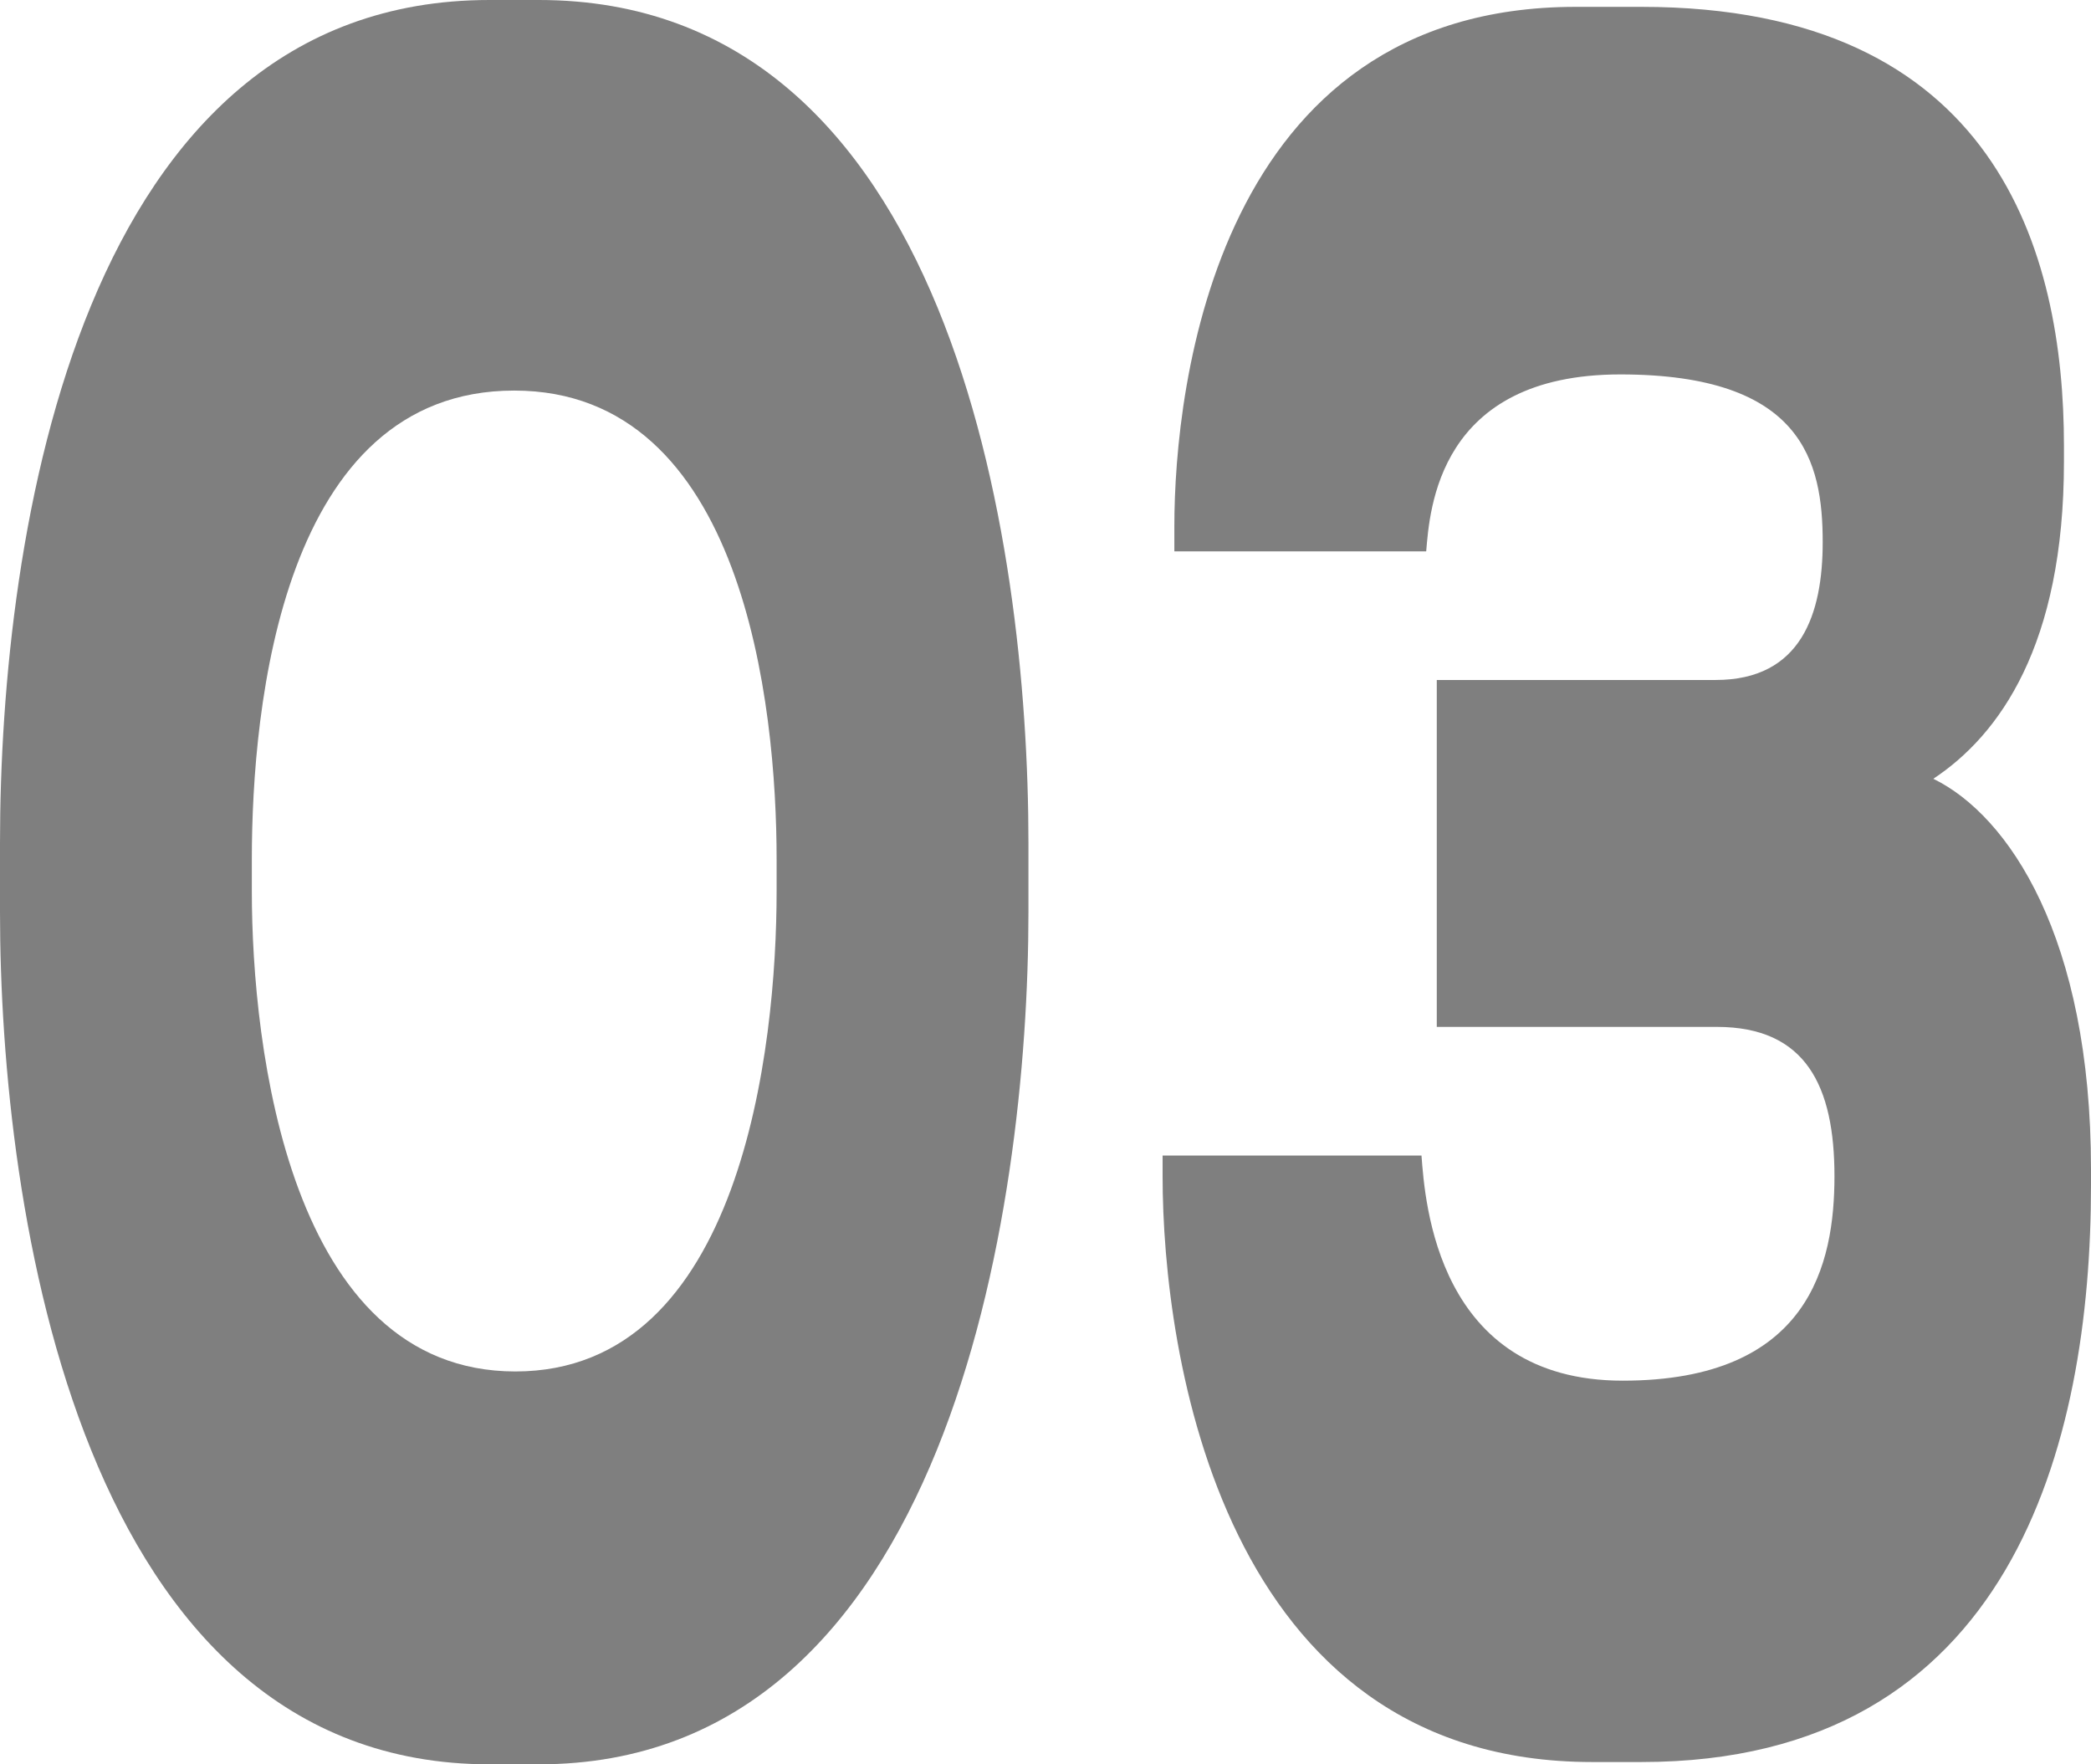
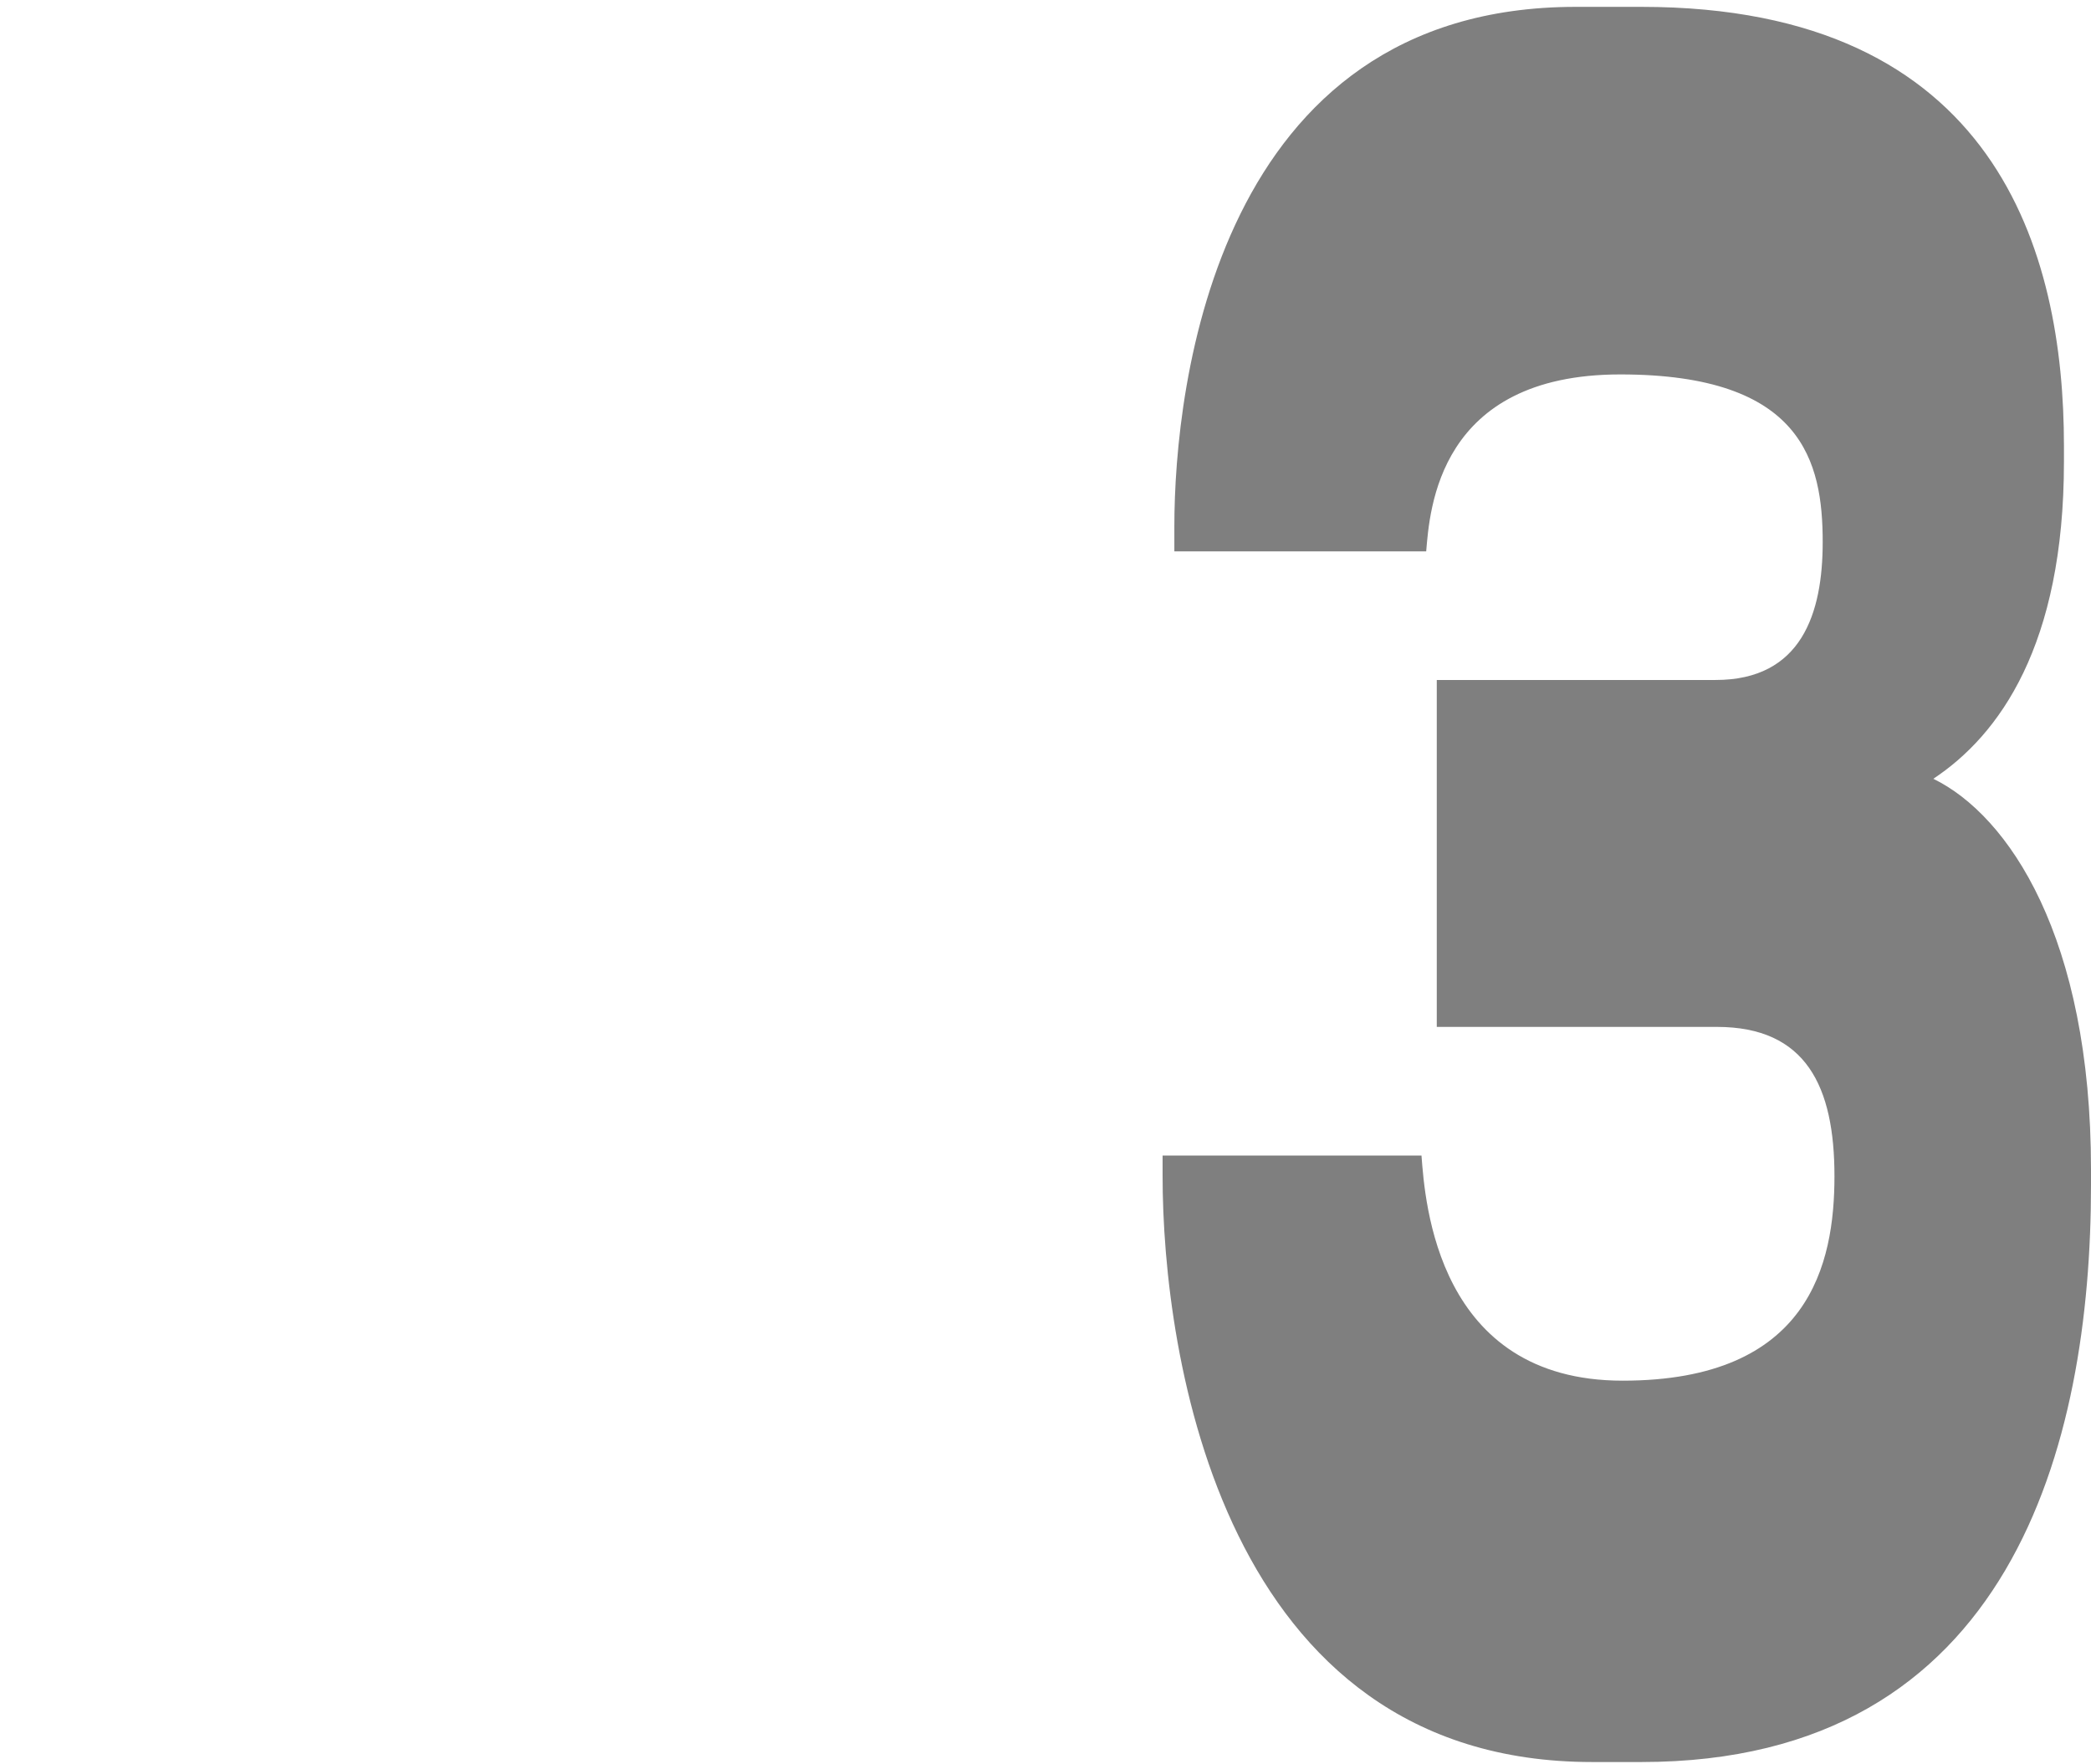
<svg xmlns="http://www.w3.org/2000/svg" width="32" height="27" viewBox="0 0 32 27" fill="none">
-   <path d="M7.491 0H8.247C14.532 0 15.739 8.262 15.739 12.902V13.957C15.739 18.527 14.496 27 8.247 27H7.491C1.224 27 0 18.527 0 13.957V12.902C0 8.156 1.224 0 7.491 0ZM11.885 13.641V13.148C11.885 10.793 11.381 5.977 7.869 5.977C4.322 5.977 3.854 10.793 3.854 13.148V13.641C3.854 16.031 4.43 20.988 7.887 20.988C11.345 20.988 11.885 16.031 11.885 13.641Z" fill="#2A2A2A" fill-opacity="0.6" />
  <path d="M25.121 26.965H24.365C18.692 26.965 17.792 20.707 17.792 18V17.684H21.754C21.808 18.387 21.988 21.129 24.833 21.129C27.696 21.129 28.074 19.336 28.074 18C28.074 16.629 27.642 15.715 26.274 15.715H21.988V10.406H26.256C27.57 10.406 27.894 9.387 27.894 8.297C27.894 7.066 27.588 5.73 24.797 5.73C22.006 5.73 21.88 7.805 21.826 8.438H17.972V8.051C17.972 5.906 18.62 0.105 24.113 0.105H25.121C30.559 0.105 31.586 3.867 31.586 6.82V7.066C31.586 9.879 30.595 11.25 29.587 11.918C30.739 12.48 32 14.344 32 17.895V18.141C32 22.078 30.794 26.965 25.121 26.965Z" fill="#2A2A2A" fill-opacity="0.6" />
</svg>